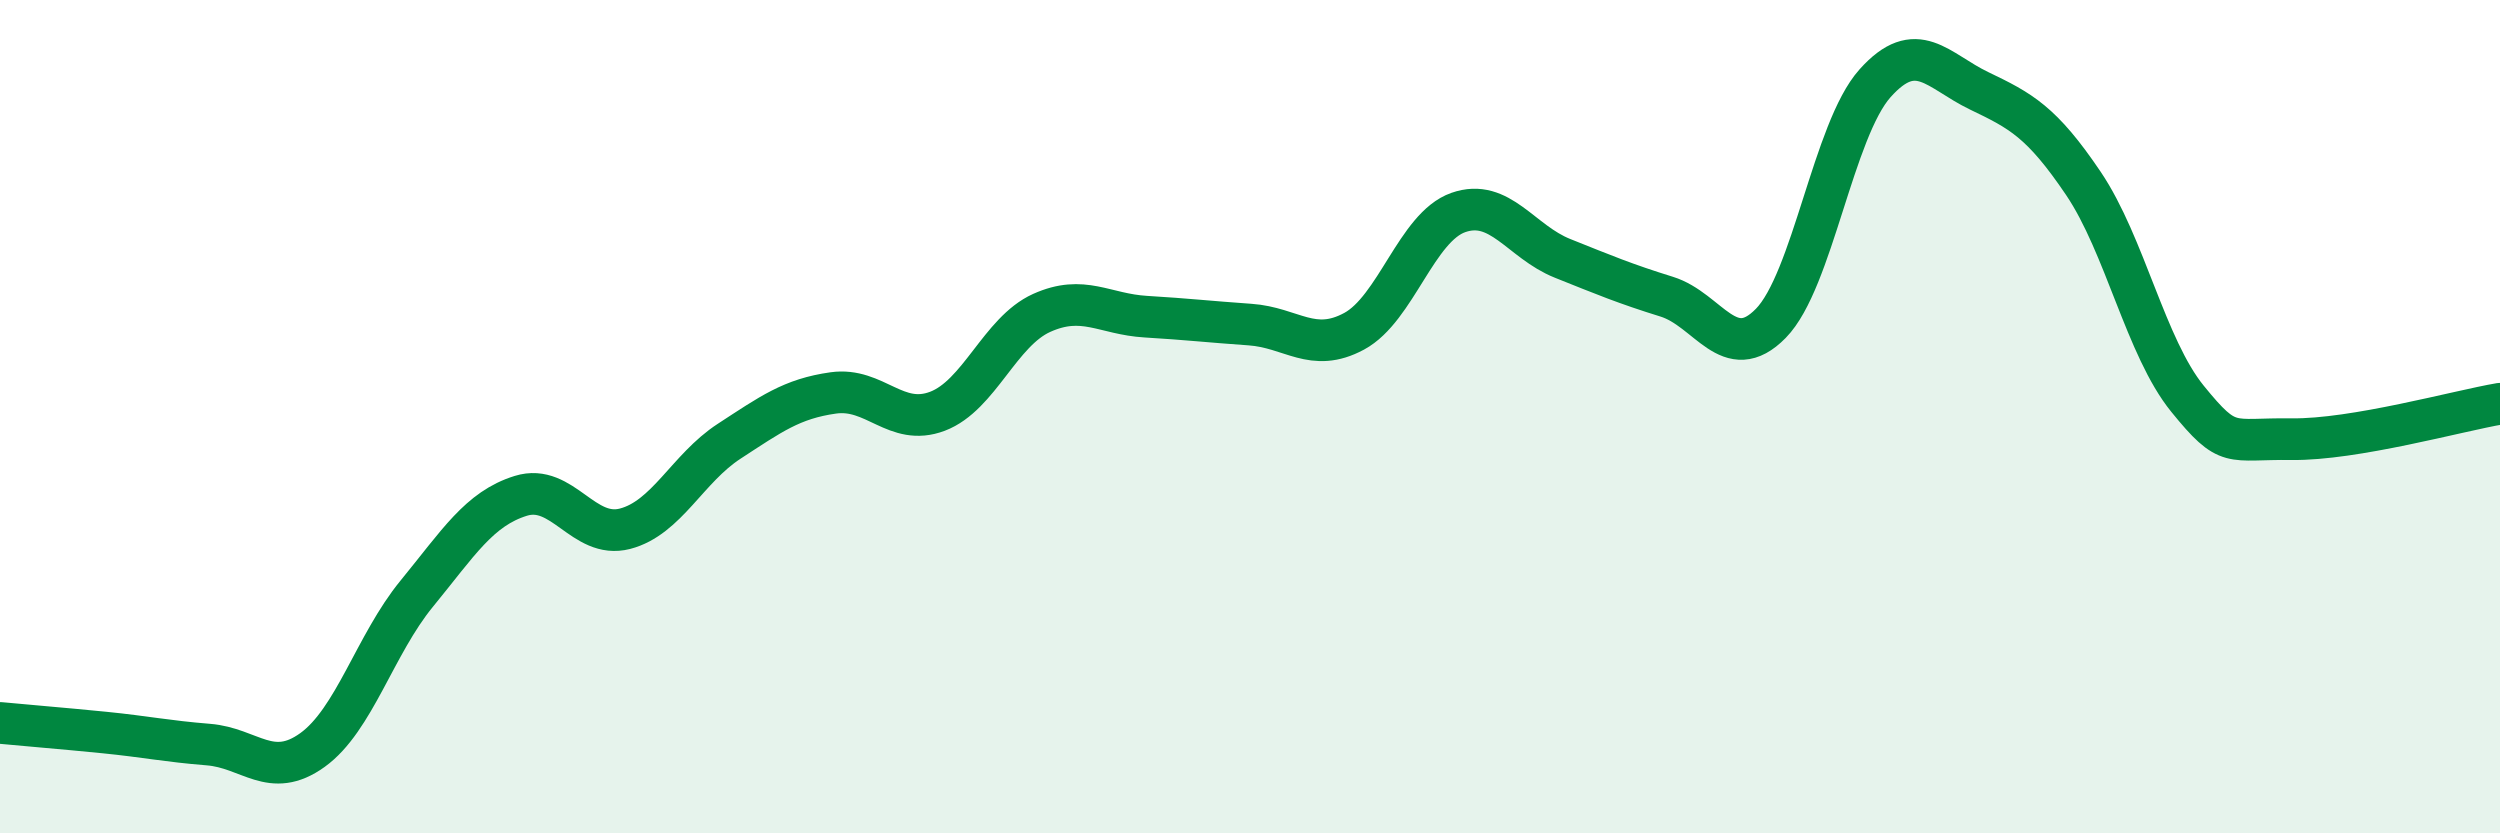
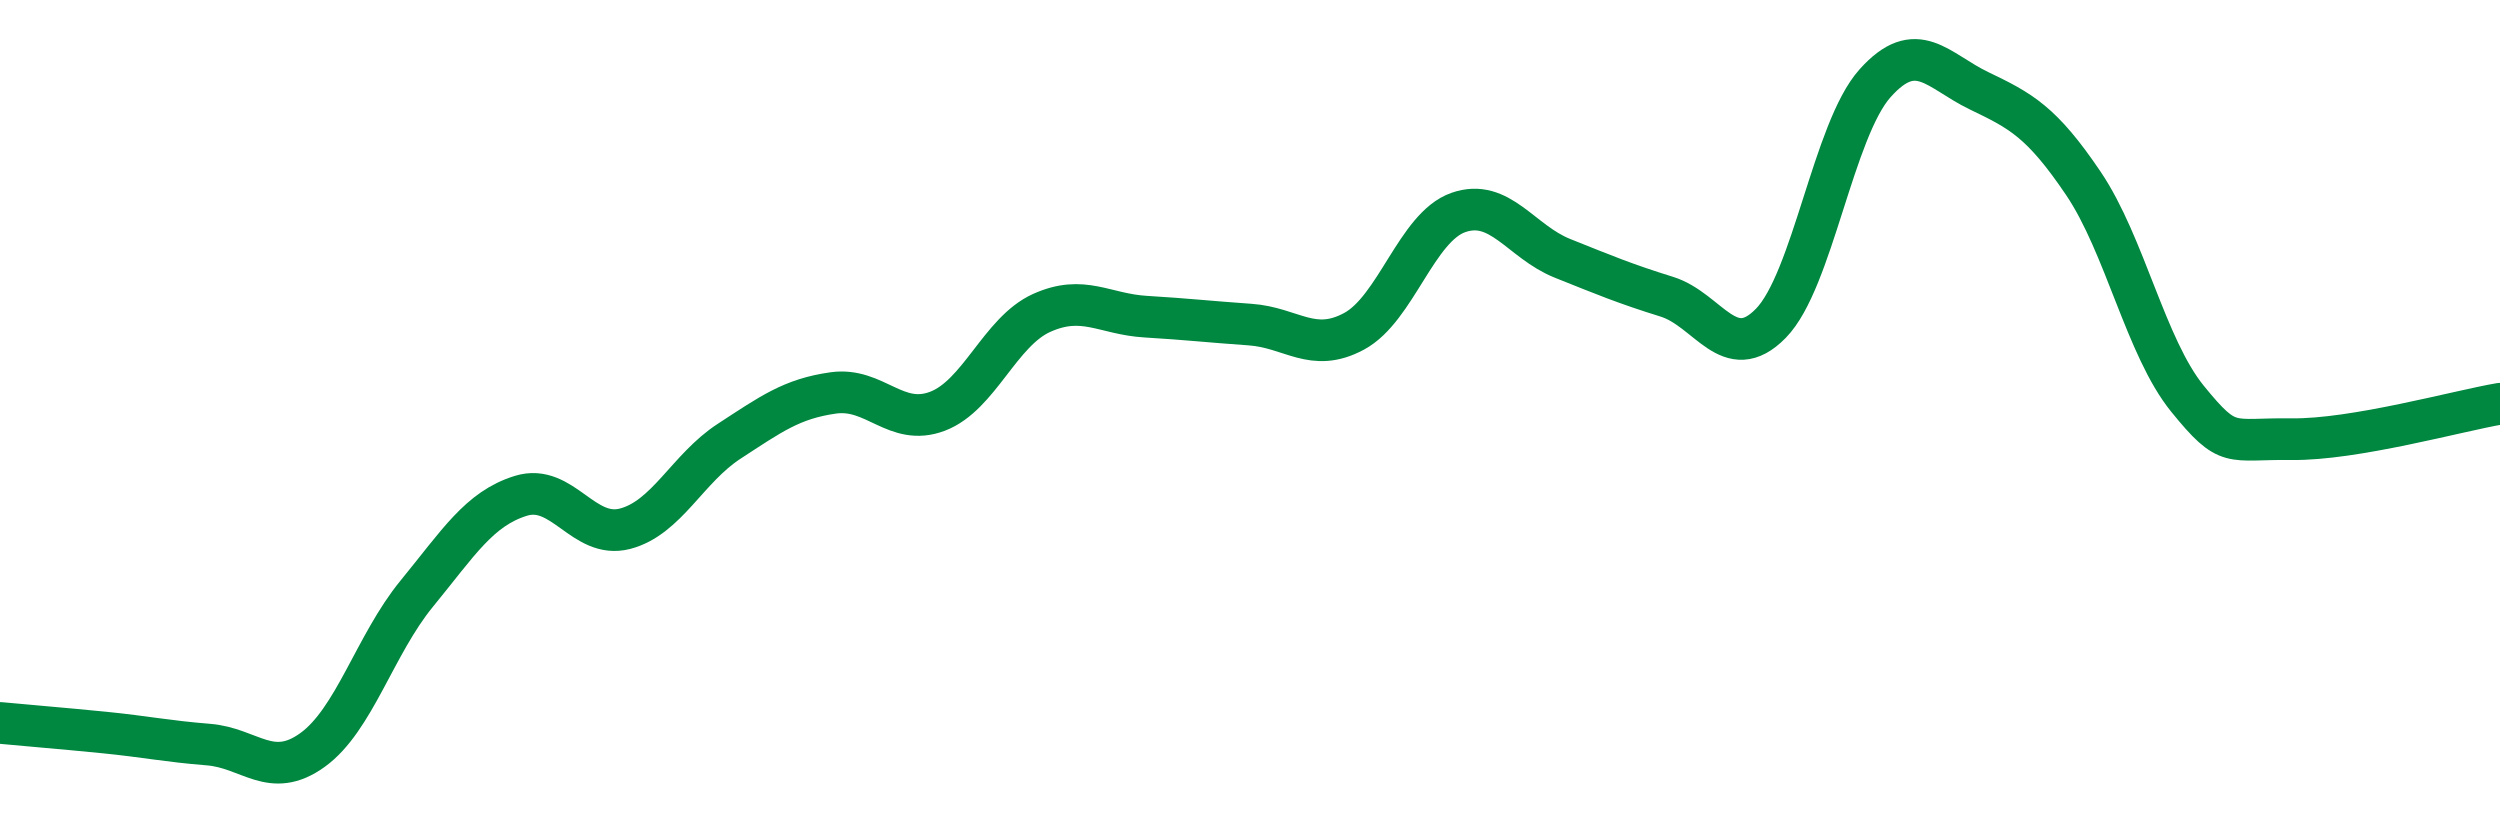
<svg xmlns="http://www.w3.org/2000/svg" width="60" height="20" viewBox="0 0 60 20">
-   <path d="M 0,17.35 C 0.5,17.4 1.5,17.48 2.5,17.58 C 3.5,17.68 4,17.79 5,17.87 C 6,17.95 6.5,18.72 7.5,18 C 8.5,17.28 9,15.47 10,14.25 C 11,13.03 11.5,12.21 12.5,11.9 C 13.5,11.59 14,12.95 15,12.69 C 16,12.43 16.5,11.24 17.5,10.59 C 18.5,9.94 19,9.57 20,9.43 C 21,9.29 21.5,10.25 22.5,9.87 C 23.5,9.49 24,7.96 25,7.51 C 26,7.06 26.5,7.54 27.5,7.6 C 28.5,7.66 29,7.72 30,7.79 C 31,7.86 31.5,8.49 32.5,7.95 C 33.5,7.41 34,5.45 35,5.1 C 36,4.75 36.5,5.8 37.5,6.2 C 38.5,6.6 39,6.81 40,7.12 C 41,7.43 41.5,8.78 42.5,7.76 C 43.5,6.74 44,3.12 45,2 C 46,0.88 46.5,1.7 47.5,2.18 C 48.5,2.66 49,2.92 50,4.4 C 51,5.88 51.5,8.34 52.5,9.57 C 53.5,10.8 53.5,10.52 55,10.54 C 56.5,10.56 59,9.86 60,9.69L60 20L0 20Z" fill="#008740" opacity="0.1" stroke-linecap="round" stroke-linejoin="round" />
  <path d="M 0,17.35 C 0.5,17.4 1.5,17.48 2.5,17.58 C 3.5,17.68 4,17.79 5,17.87 C 6,17.95 6.5,18.72 7.5,18 C 8.5,17.28 9,15.47 10,14.25 C 11,13.03 11.5,12.21 12.5,11.9 C 13.5,11.59 14,12.95 15,12.69 C 16,12.43 16.5,11.24 17.5,10.59 C 18.5,9.94 19,9.57 20,9.43 C 21,9.29 21.5,10.25 22.5,9.87 C 23.5,9.49 24,7.96 25,7.51 C 26,7.06 26.5,7.54 27.5,7.6 C 28.5,7.66 29,7.72 30,7.79 C 31,7.86 31.5,8.49 32.5,7.95 C 33.5,7.41 34,5.45 35,5.1 C 36,4.75 36.5,5.8 37.5,6.2 C 38.5,6.6 39,6.81 40,7.12 C 41,7.43 41.5,8.78 42.5,7.76 C 43.5,6.74 44,3.12 45,2 C 46,0.88 46.5,1.7 47.5,2.18 C 48.5,2.66 49,2.92 50,4.4 C 51,5.88 51.5,8.34 52.5,9.57 C 53.5,10.8 53.5,10.52 55,10.54 C 56.5,10.56 59,9.86 60,9.69" stroke="#008740" stroke-width="1" fill="none" stroke-linecap="round" stroke-linejoin="round" />
</svg>